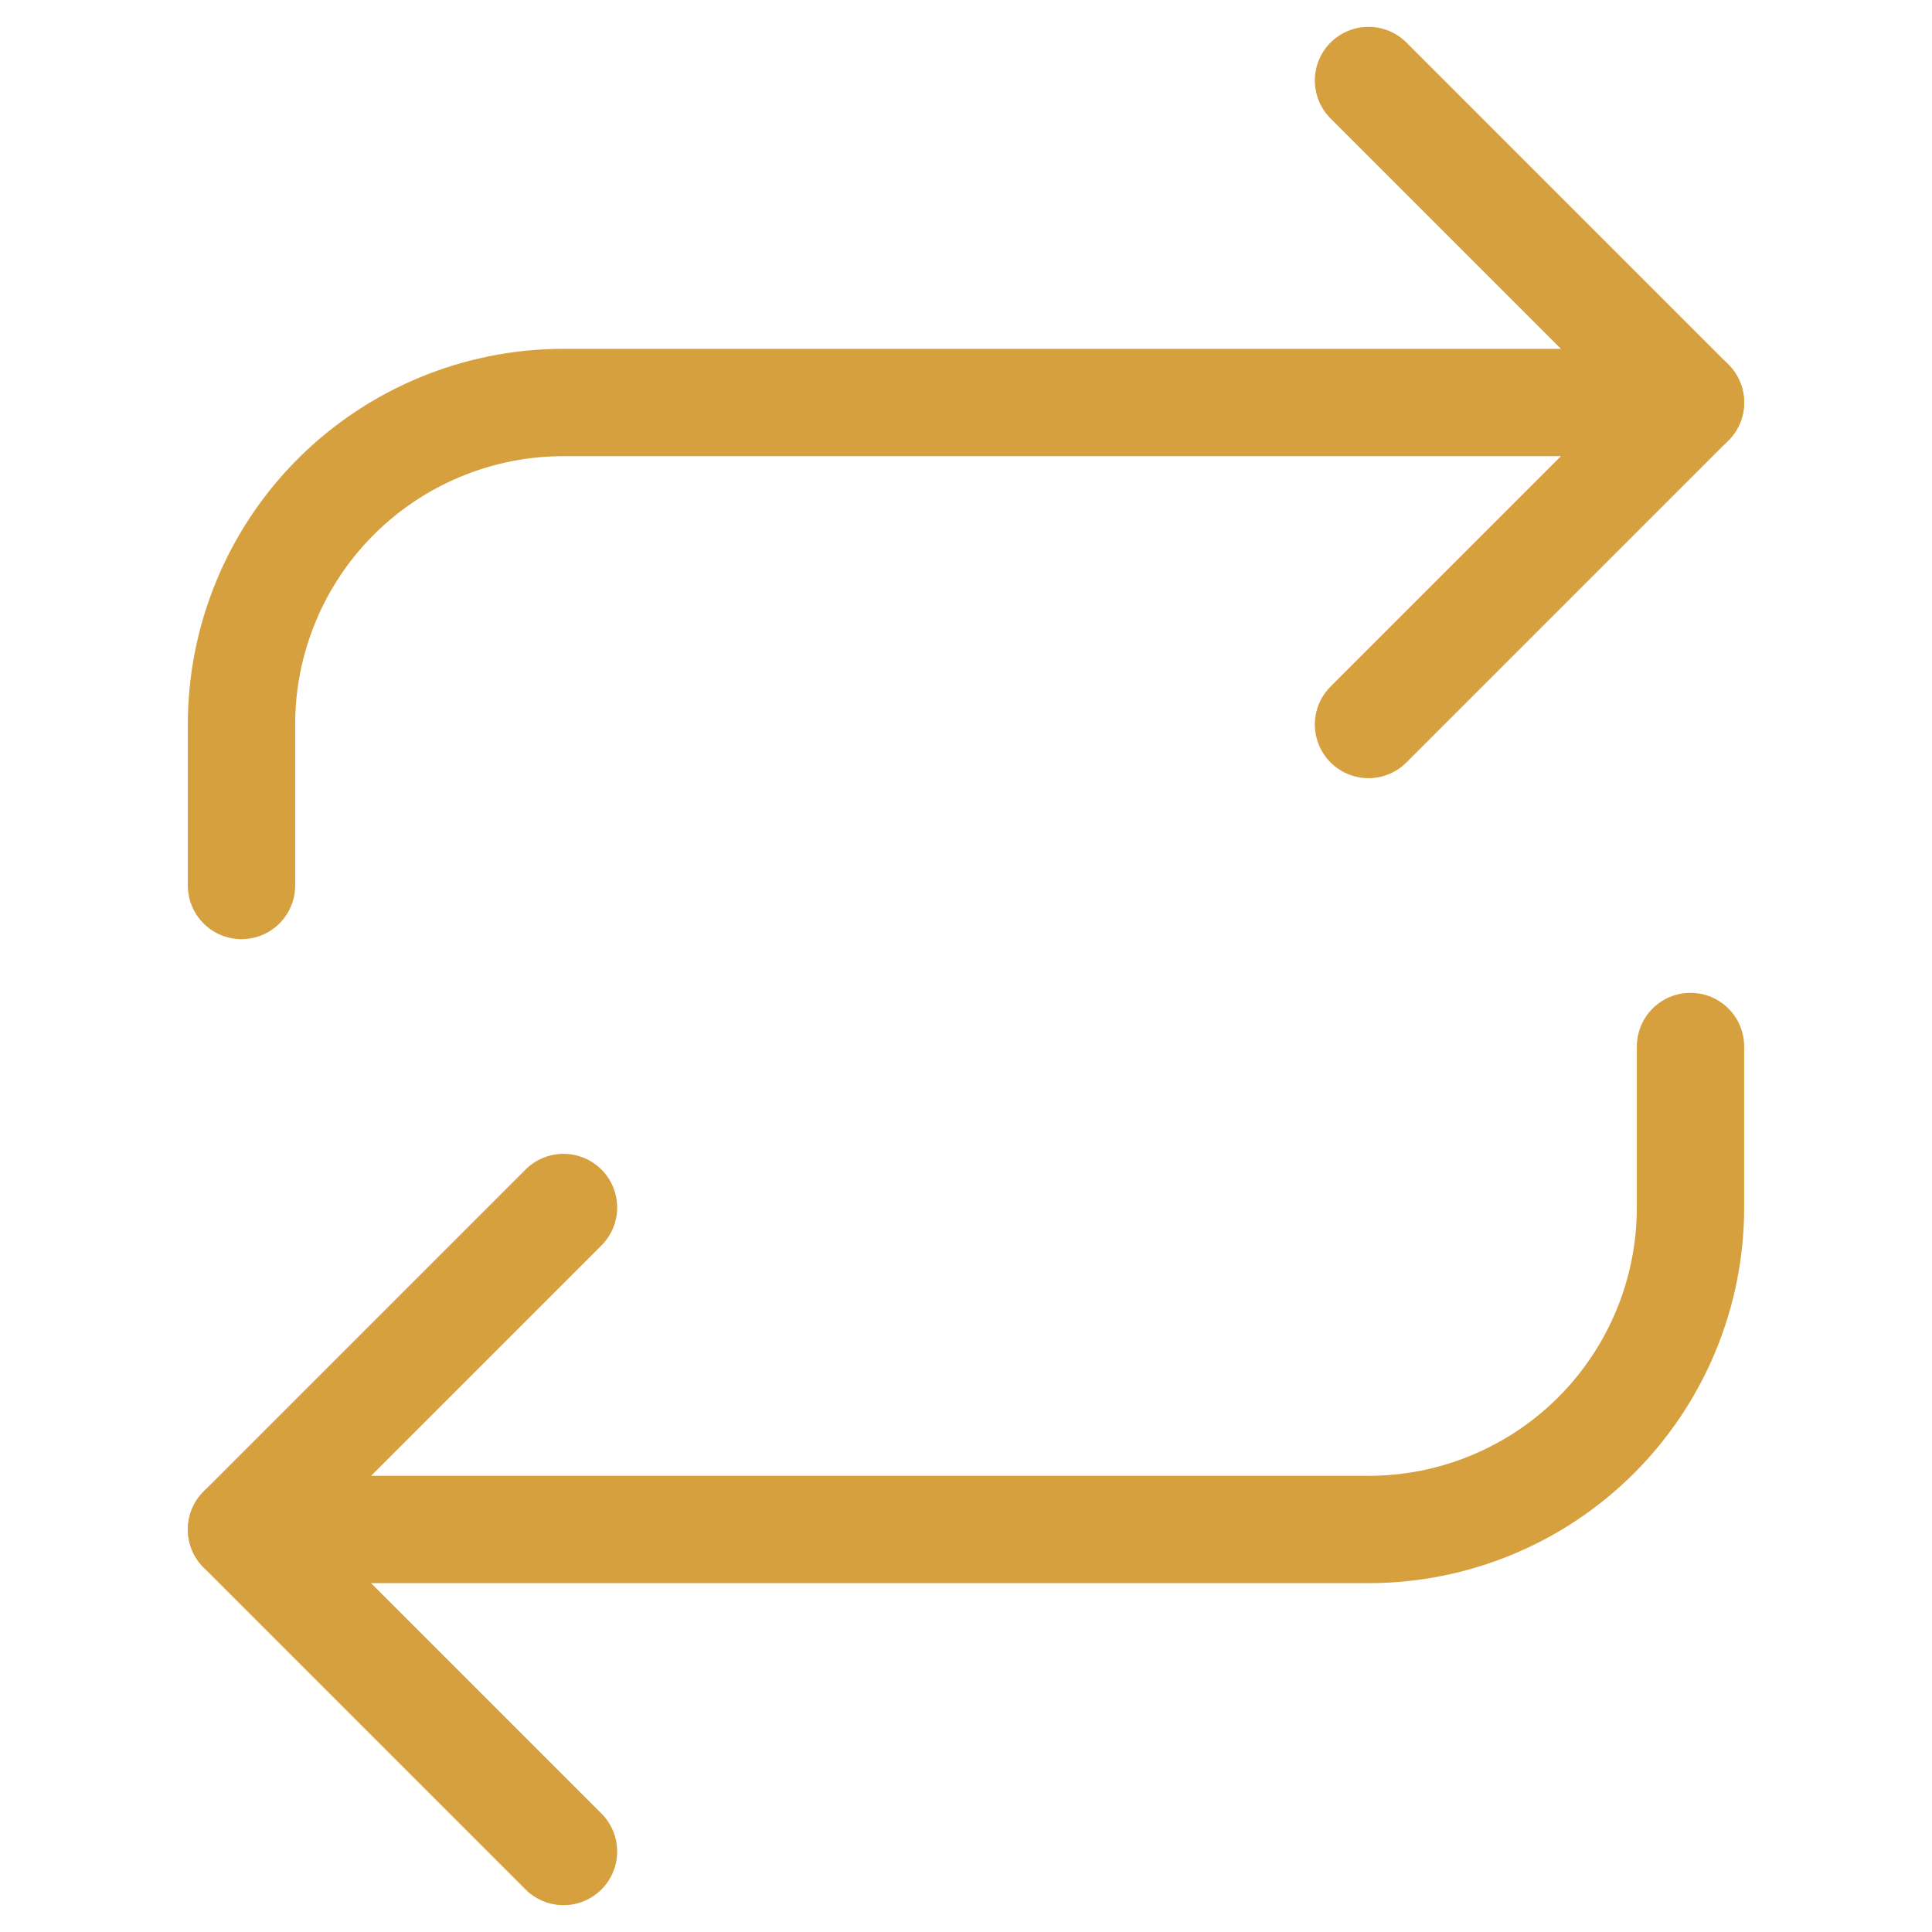
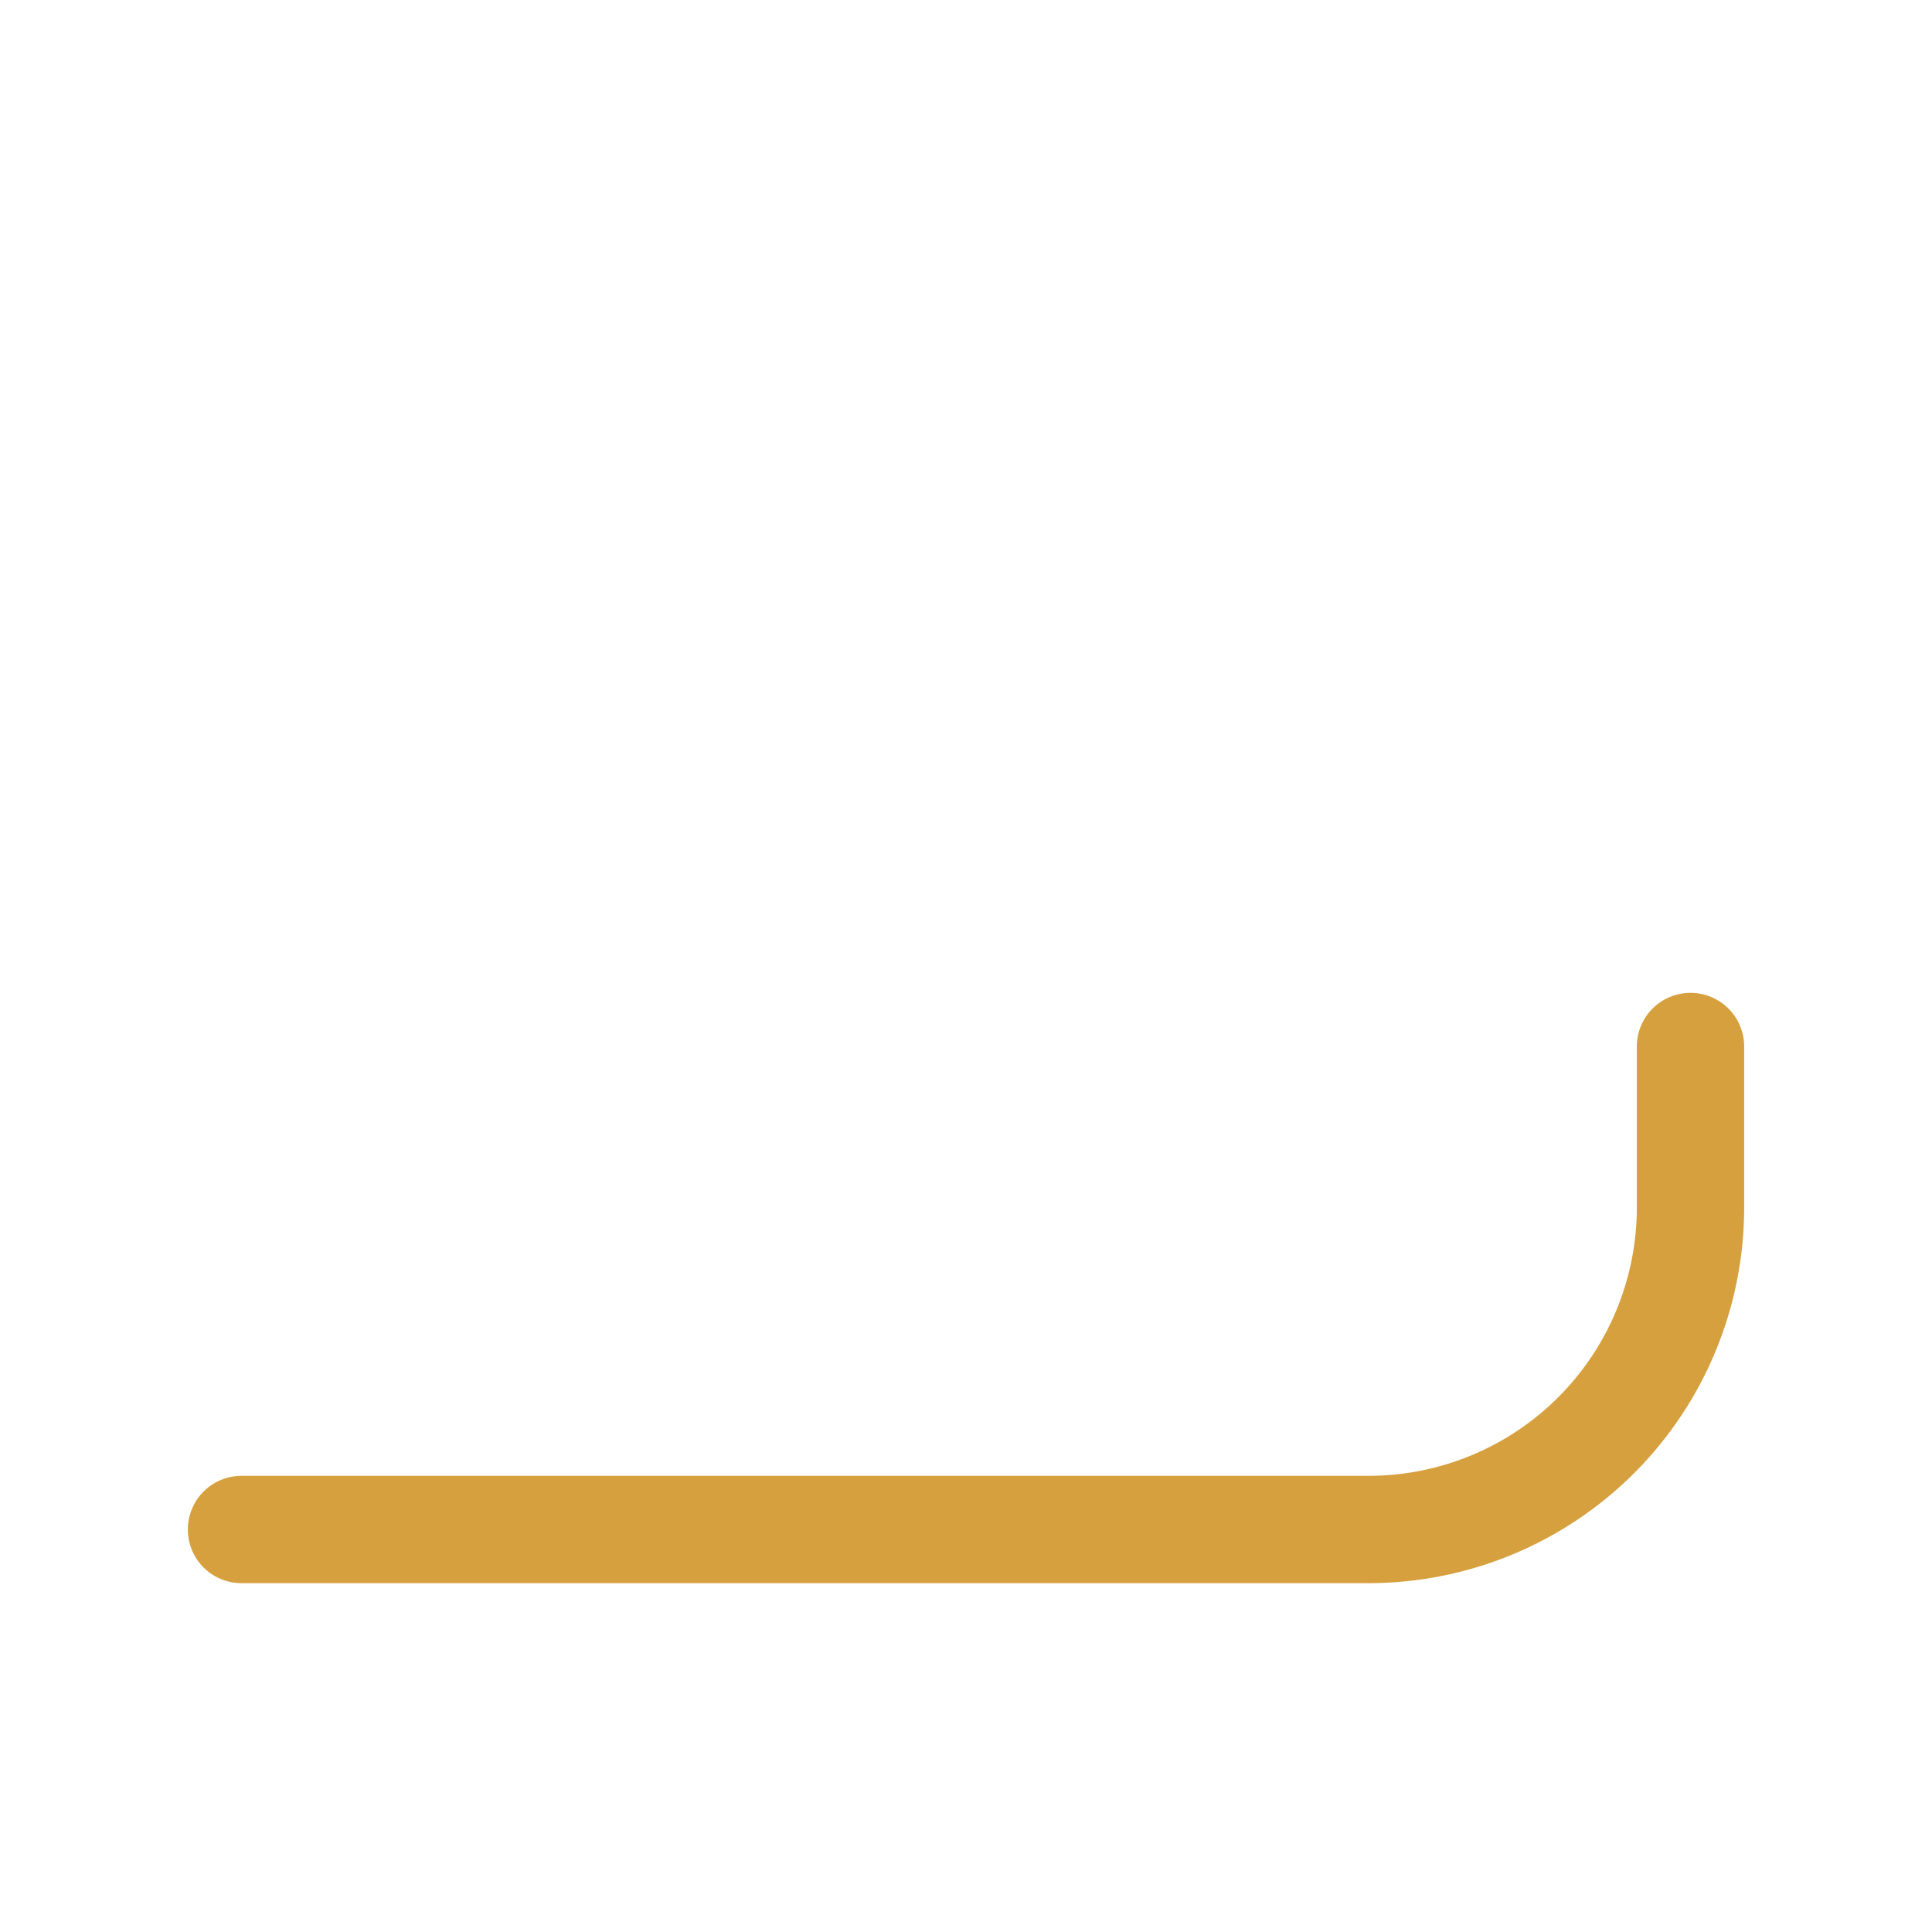
<svg xmlns="http://www.w3.org/2000/svg" width="36" height="36" viewBox="0 0 36 36" fill="none">
-   <path d="M25.5 1.5L31.5 7.5L25.5 13.5" stroke="#D7A03E" stroke-width="2" stroke-linecap="round" stroke-linejoin="round" />
-   <path d="M4.5 16.5V13.5C4.5 11.909 5.132 10.383 6.257 9.257C7.383 8.132 8.909 7.5 10.5 7.5H31.5" stroke="#D7A03E" stroke-width="2" stroke-linecap="round" stroke-linejoin="round" />
-   <path d="M10.5 34.5L4.5 28.5L10.5 22.5" stroke="#D7A03E" stroke-width="2" stroke-linecap="round" stroke-linejoin="round" />
  <path d="M31.5 19.5V22.5C31.5 24.091 30.868 25.617 29.743 26.743C28.617 27.868 27.091 28.5 25.5 28.5H4.5" stroke="#D7A03E" stroke-width="2" stroke-linecap="round" stroke-linejoin="round" />
</svg>